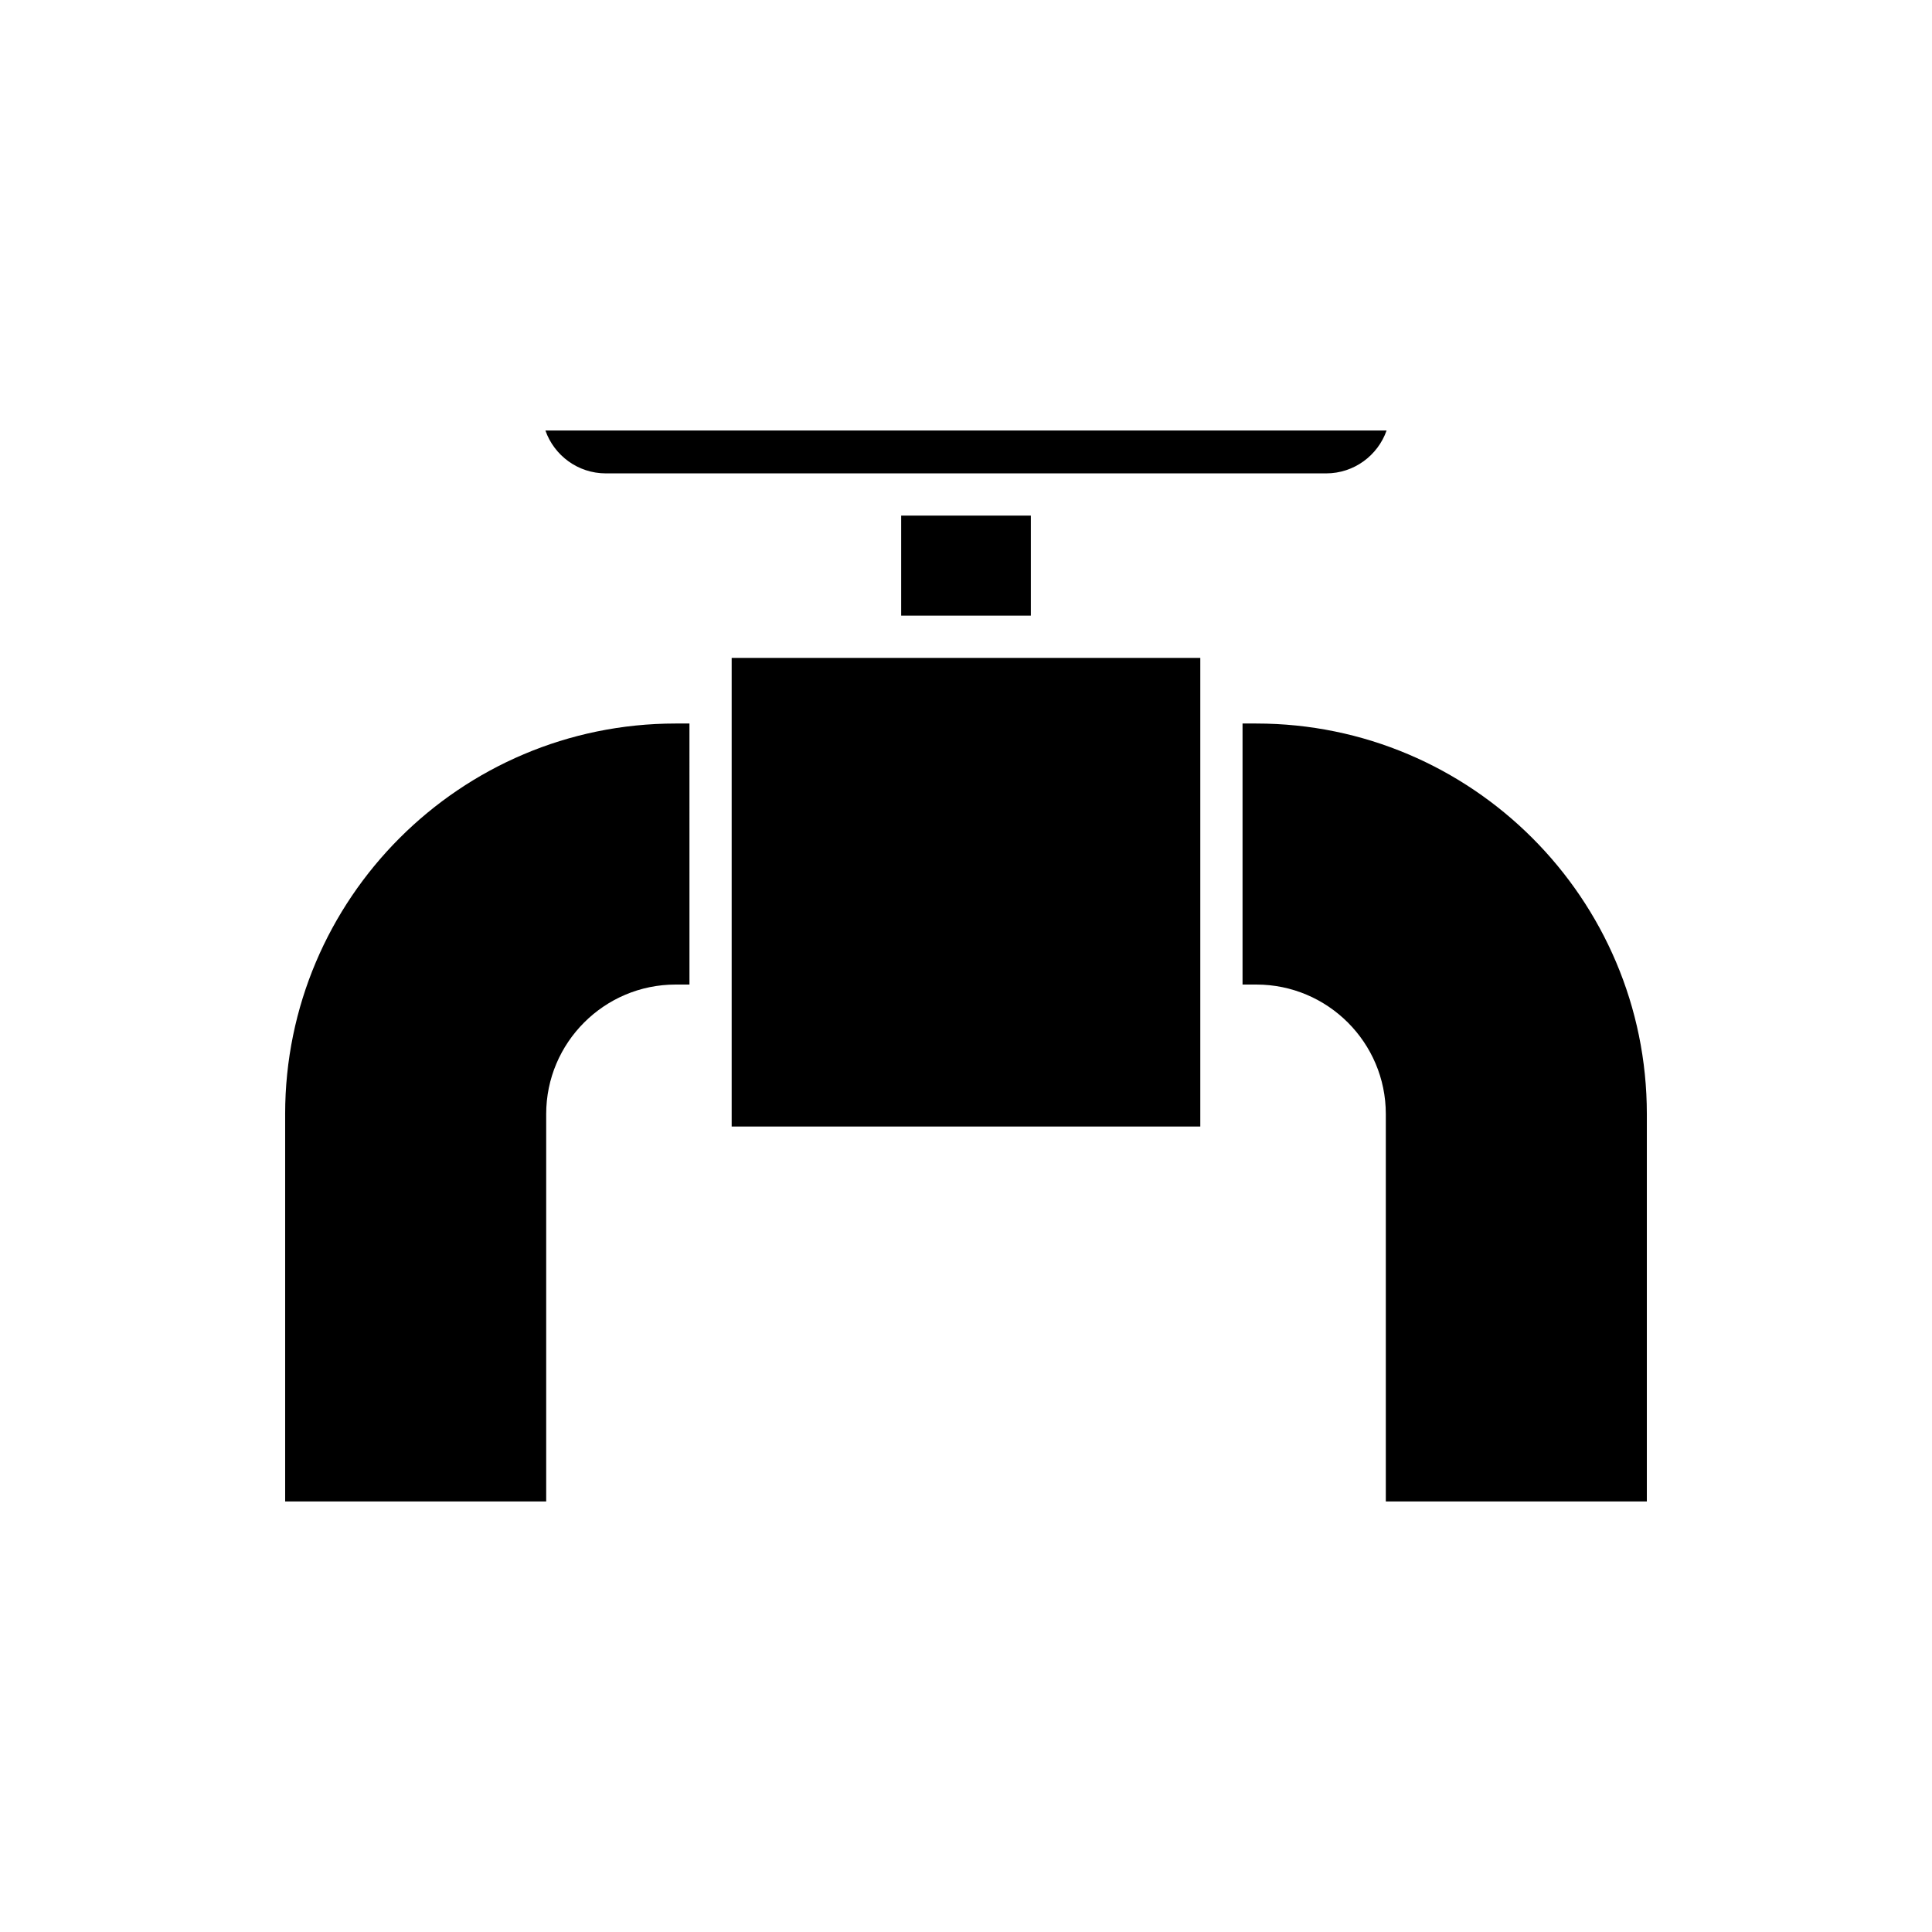
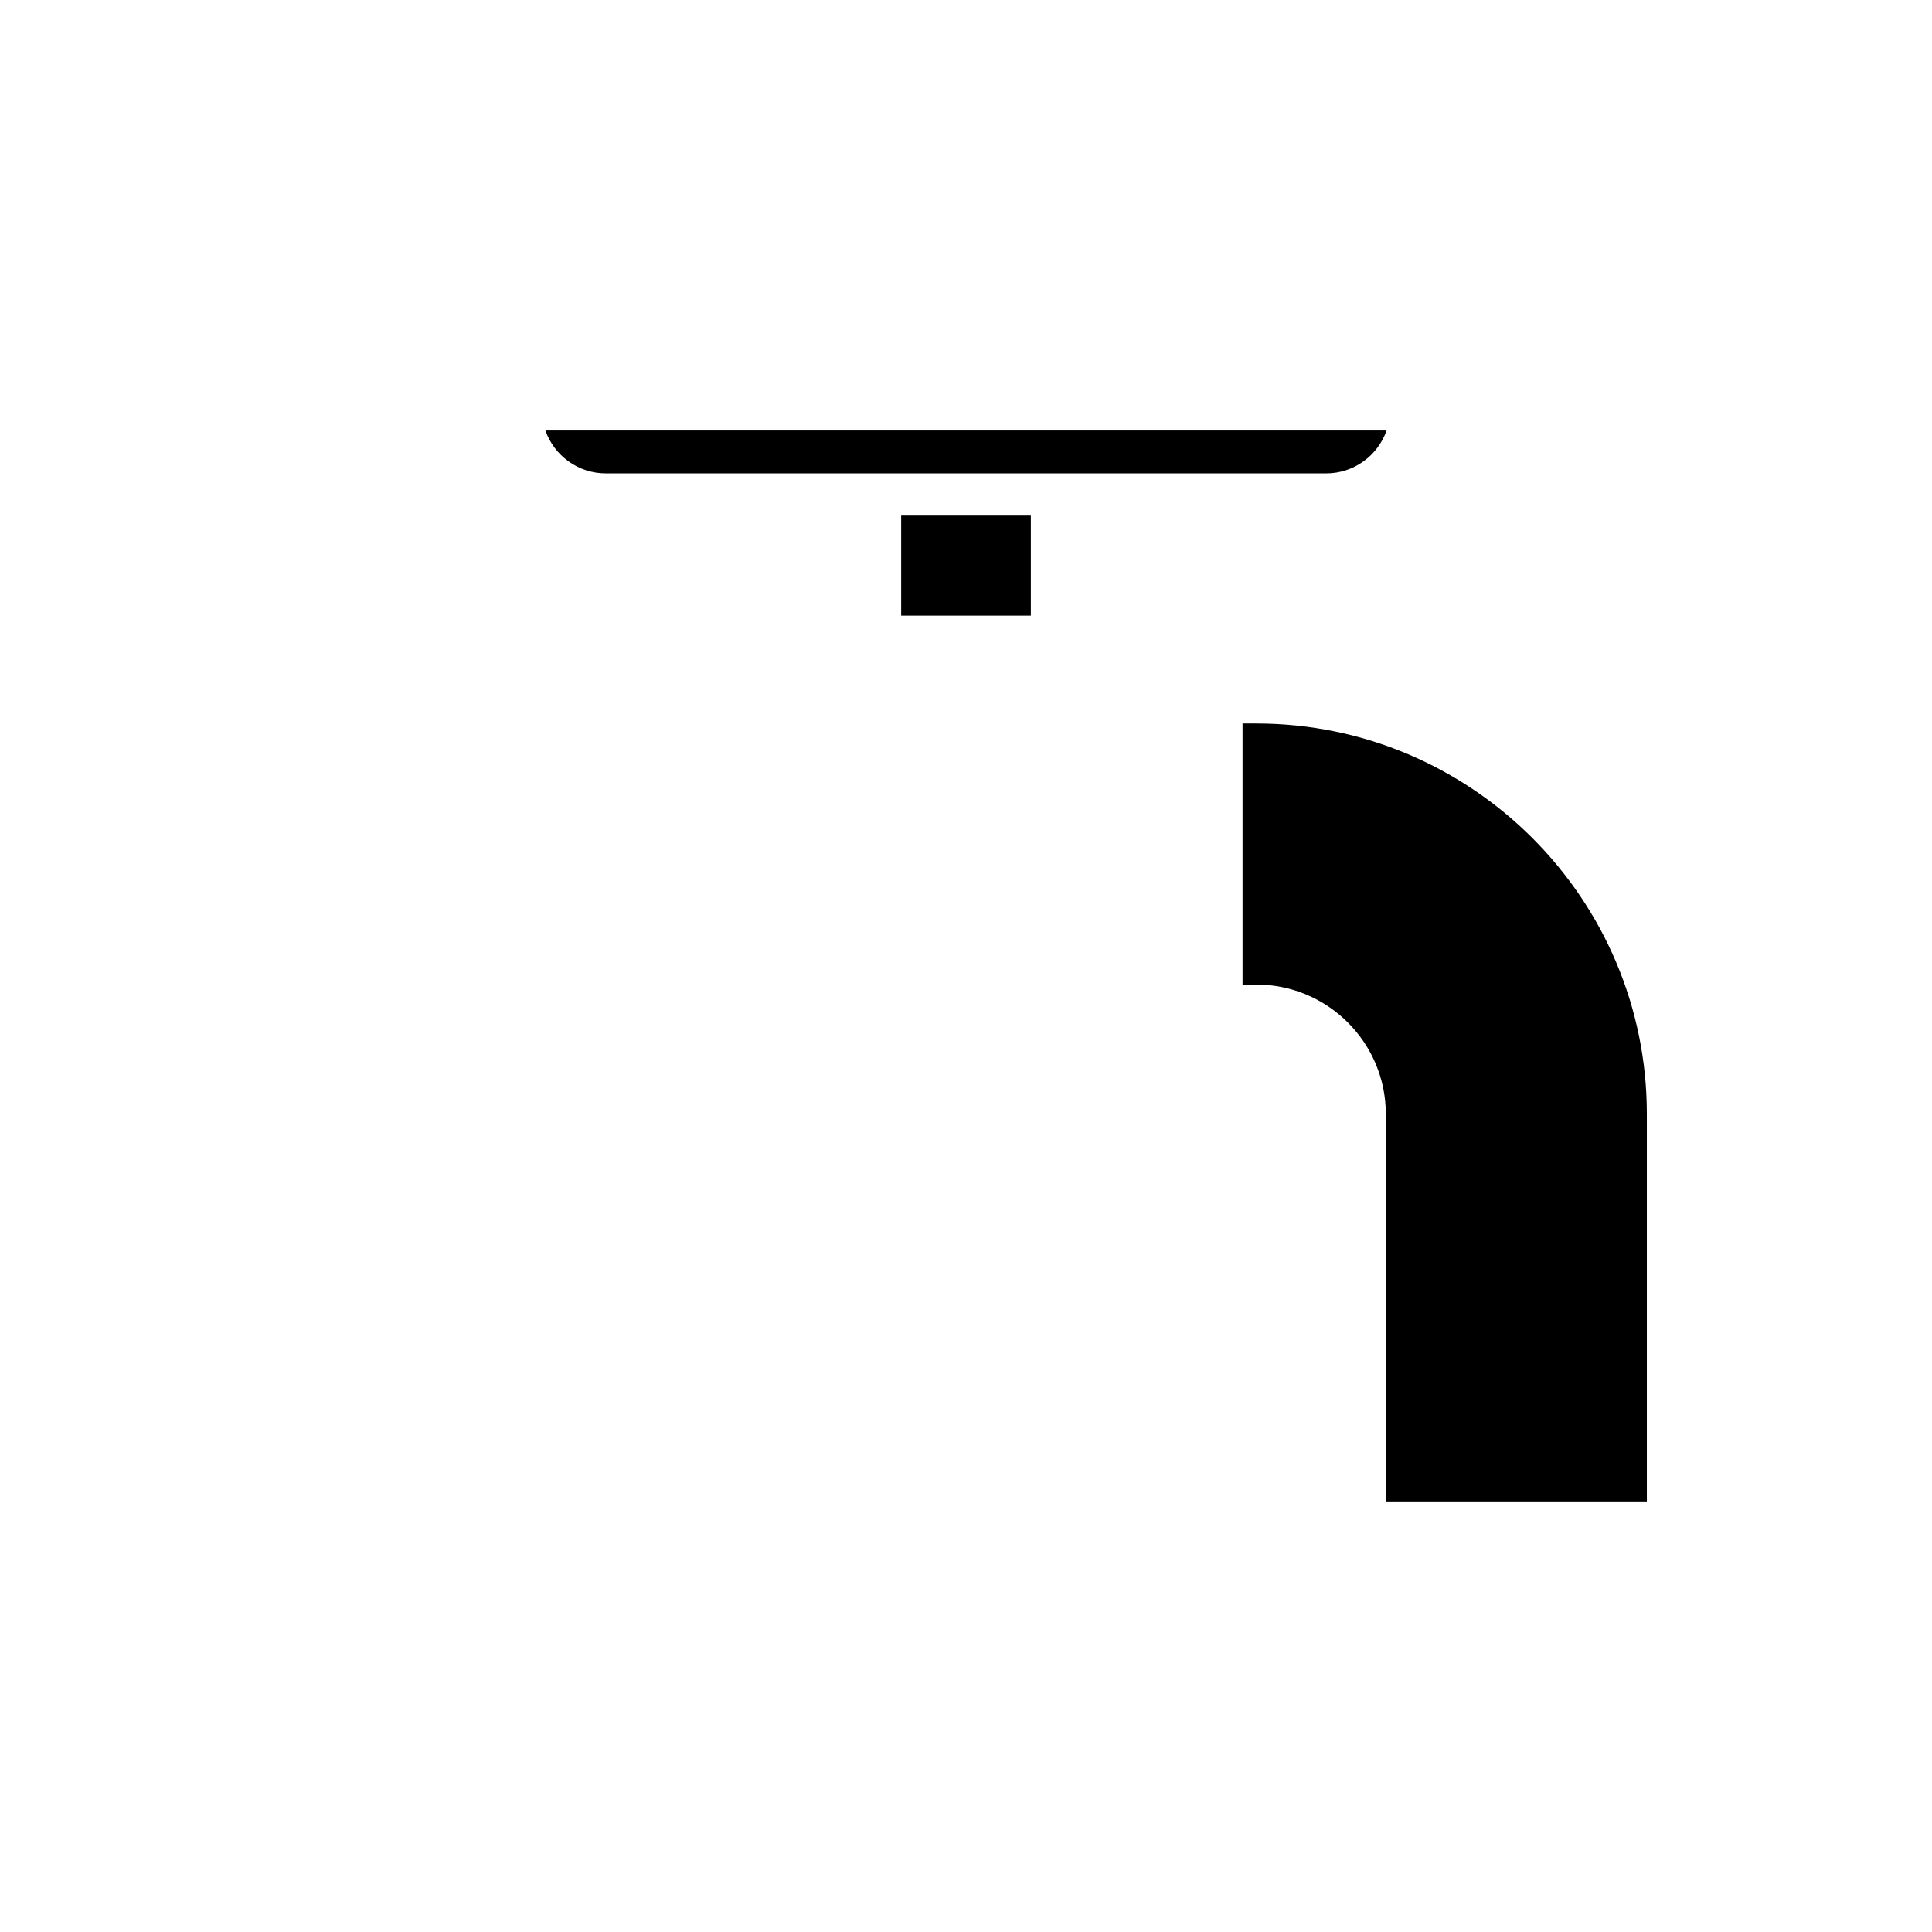
<svg xmlns="http://www.w3.org/2000/svg" fill="#000000" width="800px" height="800px" version="1.1" viewBox="144 144 512 512">
  <g>
-     <path d="m219.57 439.22v102.68h69.176v-102.68c0-18.914 15.387-34.305 34.305-34.305h3.664l-0.004-69.176h-3.664c-57.055 0-103.48 46.422-103.48 103.48z" />
    <path d="m304.54 269.45h190.91c7.391 0 13.688-4.75 16.008-11.359h-222.92c2.32 6.609 8.617 11.359 16.008 11.359z" />
    <path d="m382.82 280.64h34.363v26.508h-34.363z" />
-     <path d="m337.9 318.35h124.19v124.19h-124.19z" />
    <path d="m476.95 335.74h-3.664v69.176h3.664c18.914 0 34.305 15.387 34.305 34.305v102.68h69.176v-102.68c0-57.059-46.426-103.48-103.48-103.48z" />
  </g>
</svg>